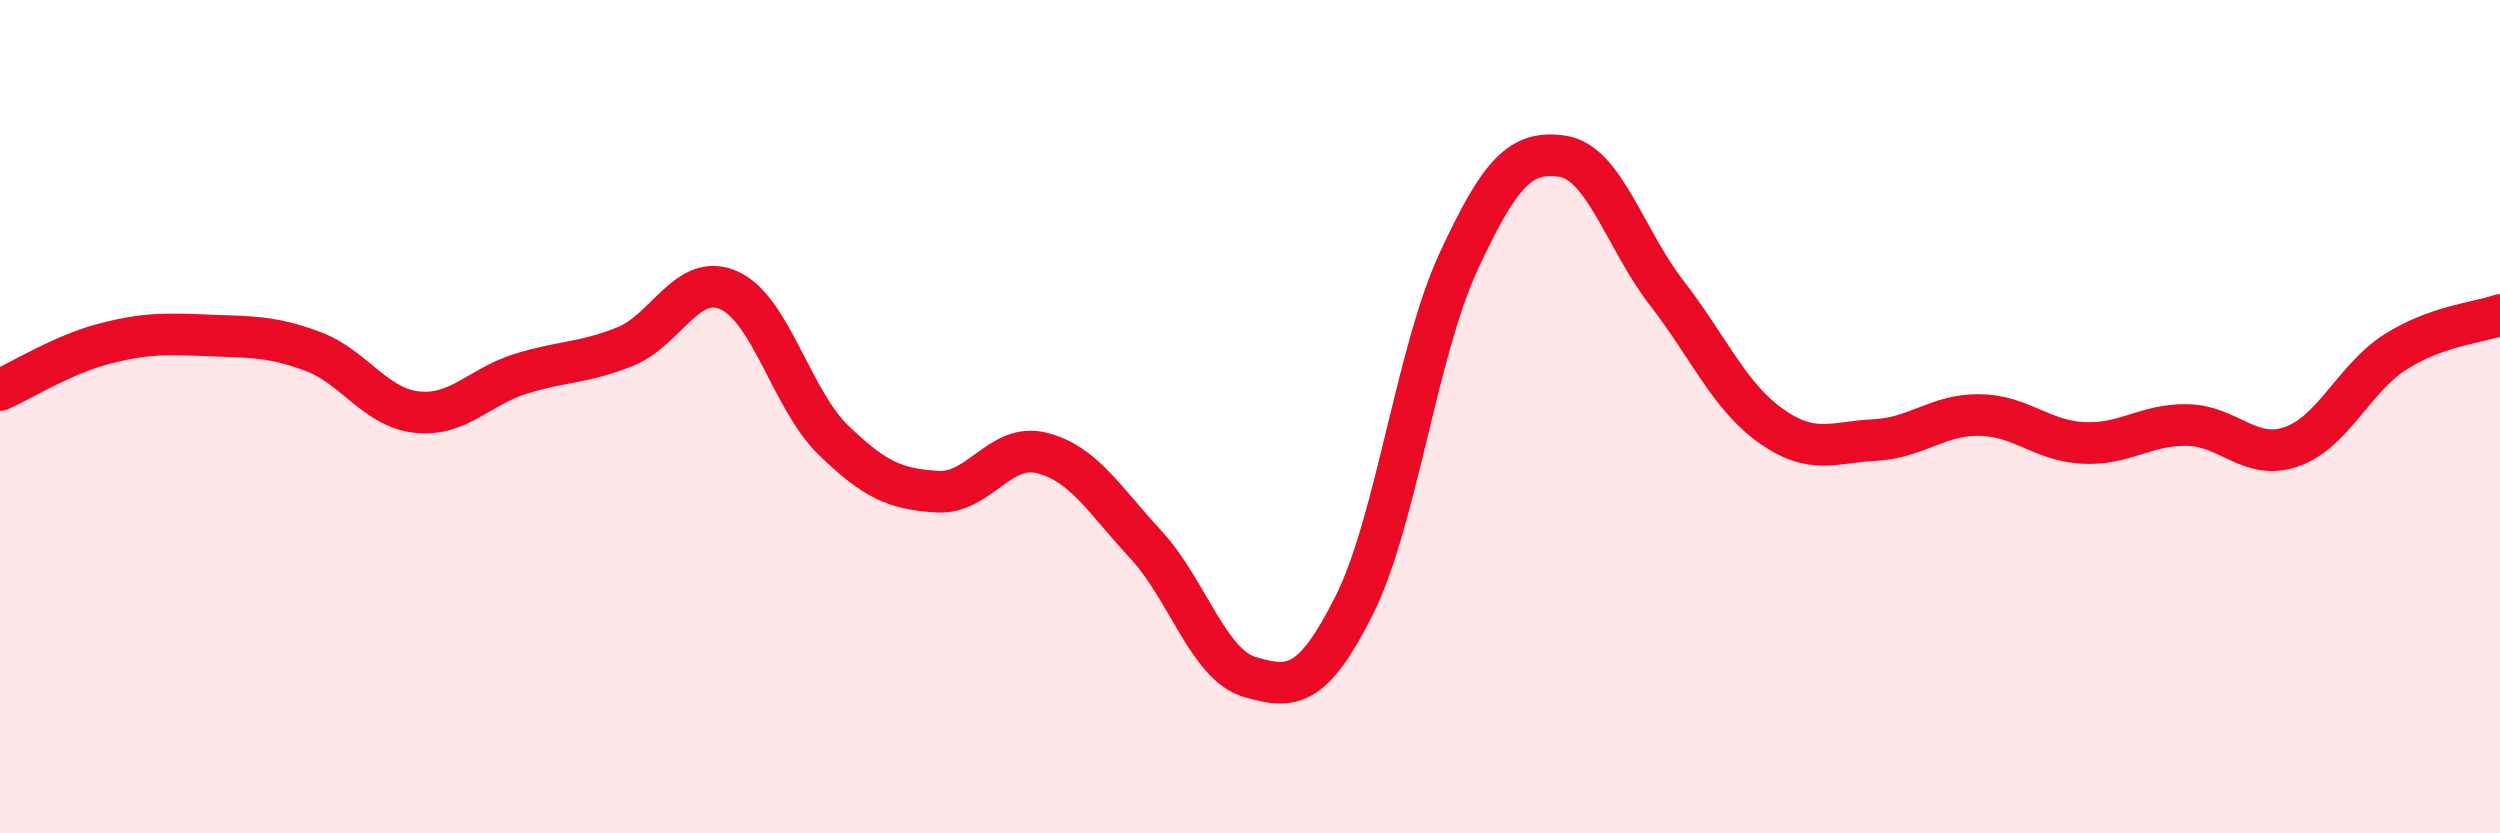
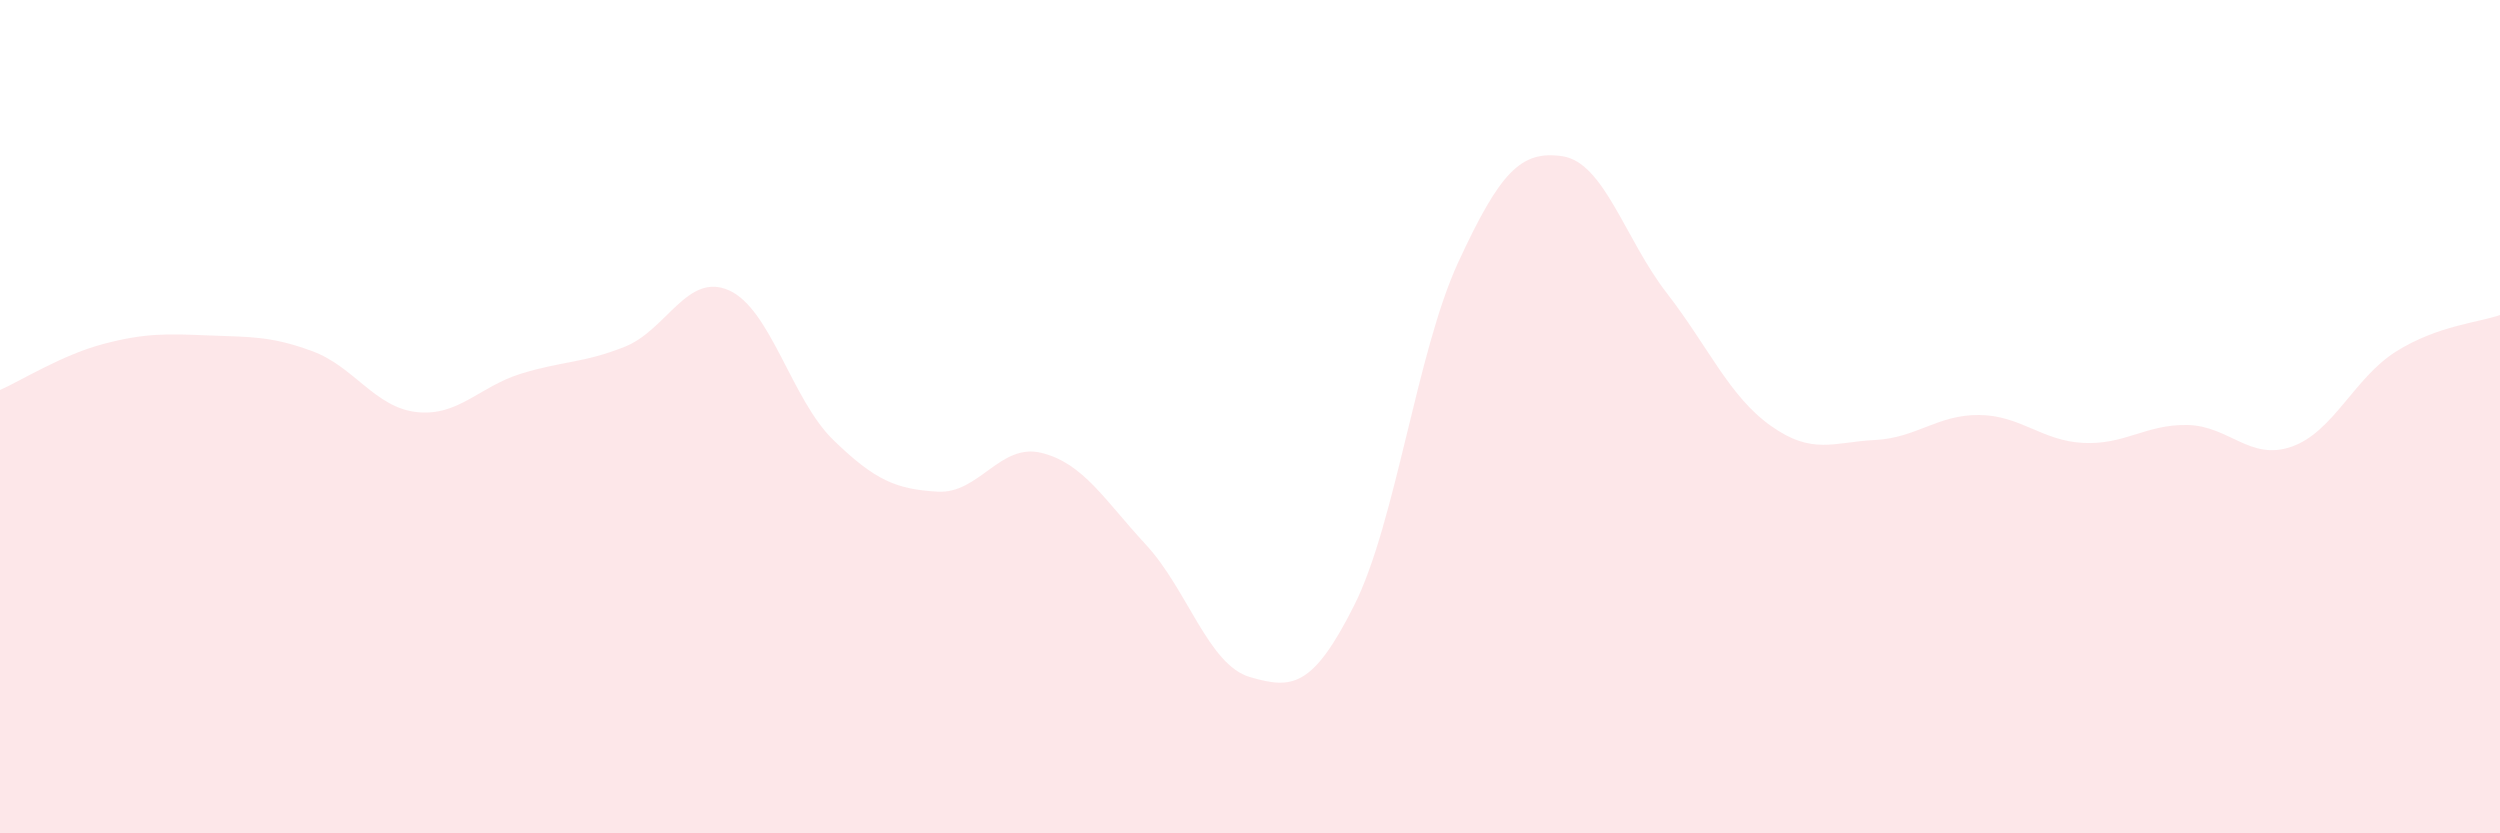
<svg xmlns="http://www.w3.org/2000/svg" width="60" height="20" viewBox="0 0 60 20">
  <path d="M 0,9.36 C 0.5,9.14 1.5,8.51 2.5,8.25 C 3.5,7.99 4,8.01 5,8.05 C 6,8.09 6.5,8.06 7.5,8.43 C 8.5,8.8 9,9.78 10,9.89 C 11,10 11.5,9.28 12.5,8.97 C 13.5,8.66 14,8.72 15,8.32 C 16,7.92 16.5,6.52 17.5,6.97 C 18.5,7.42 19,9.59 20,10.56 C 21,11.53 21.5,11.74 22.5,11.8 C 23.5,11.86 24,10.62 25,10.87 C 26,11.12 26.5,11.99 27.5,13.07 C 28.5,14.15 29,15.96 30,16.25 C 31,16.54 31.5,16.52 32.5,14.53 C 33.5,12.54 34,8.45 35,6.29 C 36,4.13 36.5,3.6 37.5,3.75 C 38.5,3.9 39,5.74 40,7.03 C 41,8.32 41.5,9.51 42.5,10.22 C 43.5,10.93 44,10.61 45,10.56 C 46,10.51 46.5,9.95 47.5,9.96 C 48.5,9.97 49,10.58 50,10.63 C 51,10.68 51.5,10.18 52.5,10.2 C 53.5,10.22 54,11.07 55,10.72 C 56,10.37 56.5,9.07 57.5,8.44 C 58.5,7.81 59.5,7.74 60,7.56L60 20L0 20Z" fill="#EB0A25" opacity="0.1" stroke-linecap="round" stroke-linejoin="round" />
-   <path d="M 0,9.36 C 0.5,9.14 1.5,8.51 2.5,8.25 C 3.5,7.99 4,8.01 5,8.05 C 6,8.09 6.5,8.06 7.5,8.43 C 8.5,8.8 9,9.78 10,9.89 C 11,10 11.5,9.28 12.5,8.97 C 13.5,8.66 14,8.72 15,8.32 C 16,7.92 16.5,6.52 17.5,6.97 C 18.5,7.42 19,9.59 20,10.56 C 21,11.53 21.5,11.74 22.5,11.8 C 23.5,11.86 24,10.62 25,10.87 C 26,11.12 26.5,11.99 27.5,13.07 C 28.5,14.15 29,15.96 30,16.25 C 31,16.54 31.5,16.52 32.5,14.53 C 33.5,12.54 34,8.45 35,6.29 C 36,4.13 36.5,3.6 37.5,3.75 C 38.5,3.9 39,5.74 40,7.03 C 41,8.32 41.5,9.51 42.5,10.22 C 43.5,10.93 44,10.61 45,10.56 C 46,10.51 46.5,9.95 47.5,9.96 C 48.5,9.97 49,10.58 50,10.63 C 51,10.68 51.5,10.18 52.5,10.2 C 53.5,10.22 54,11.07 55,10.72 C 56,10.37 56.5,9.07 57.5,8.44 C 58.5,7.81 59.5,7.74 60,7.56" stroke="#EB0A25" stroke-width="1" fill="none" stroke-linecap="round" stroke-linejoin="round" />
</svg>